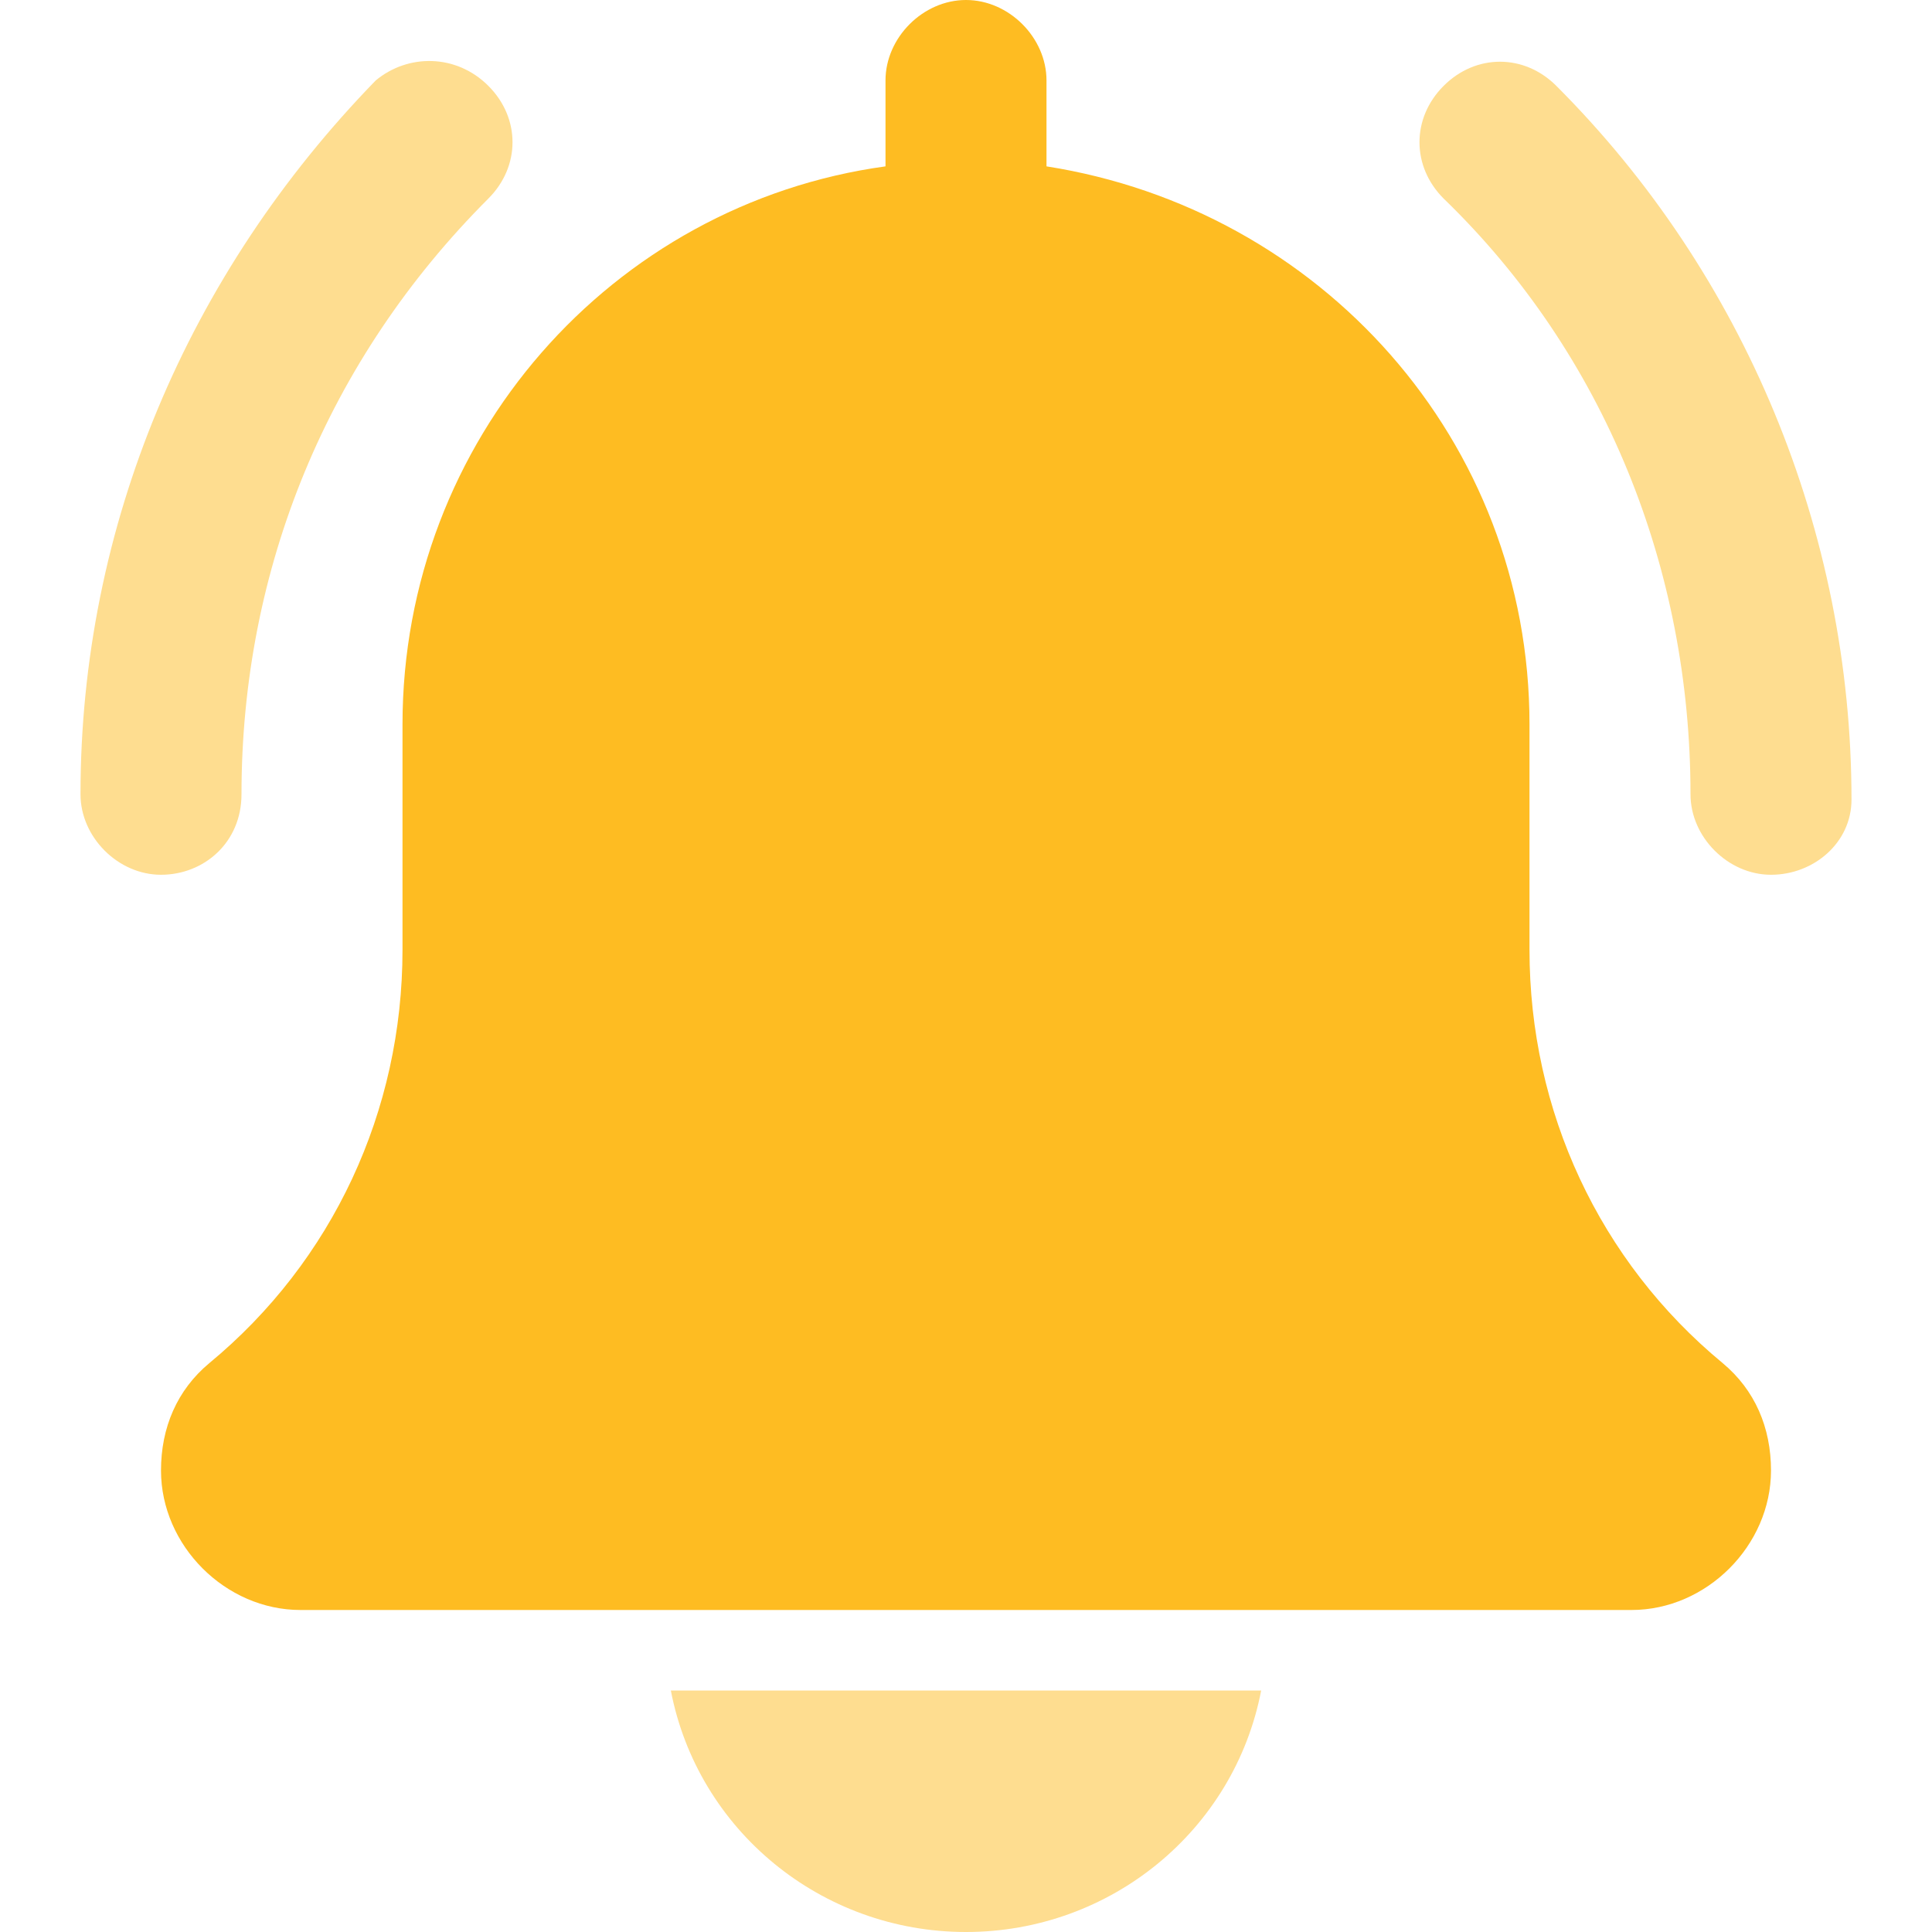
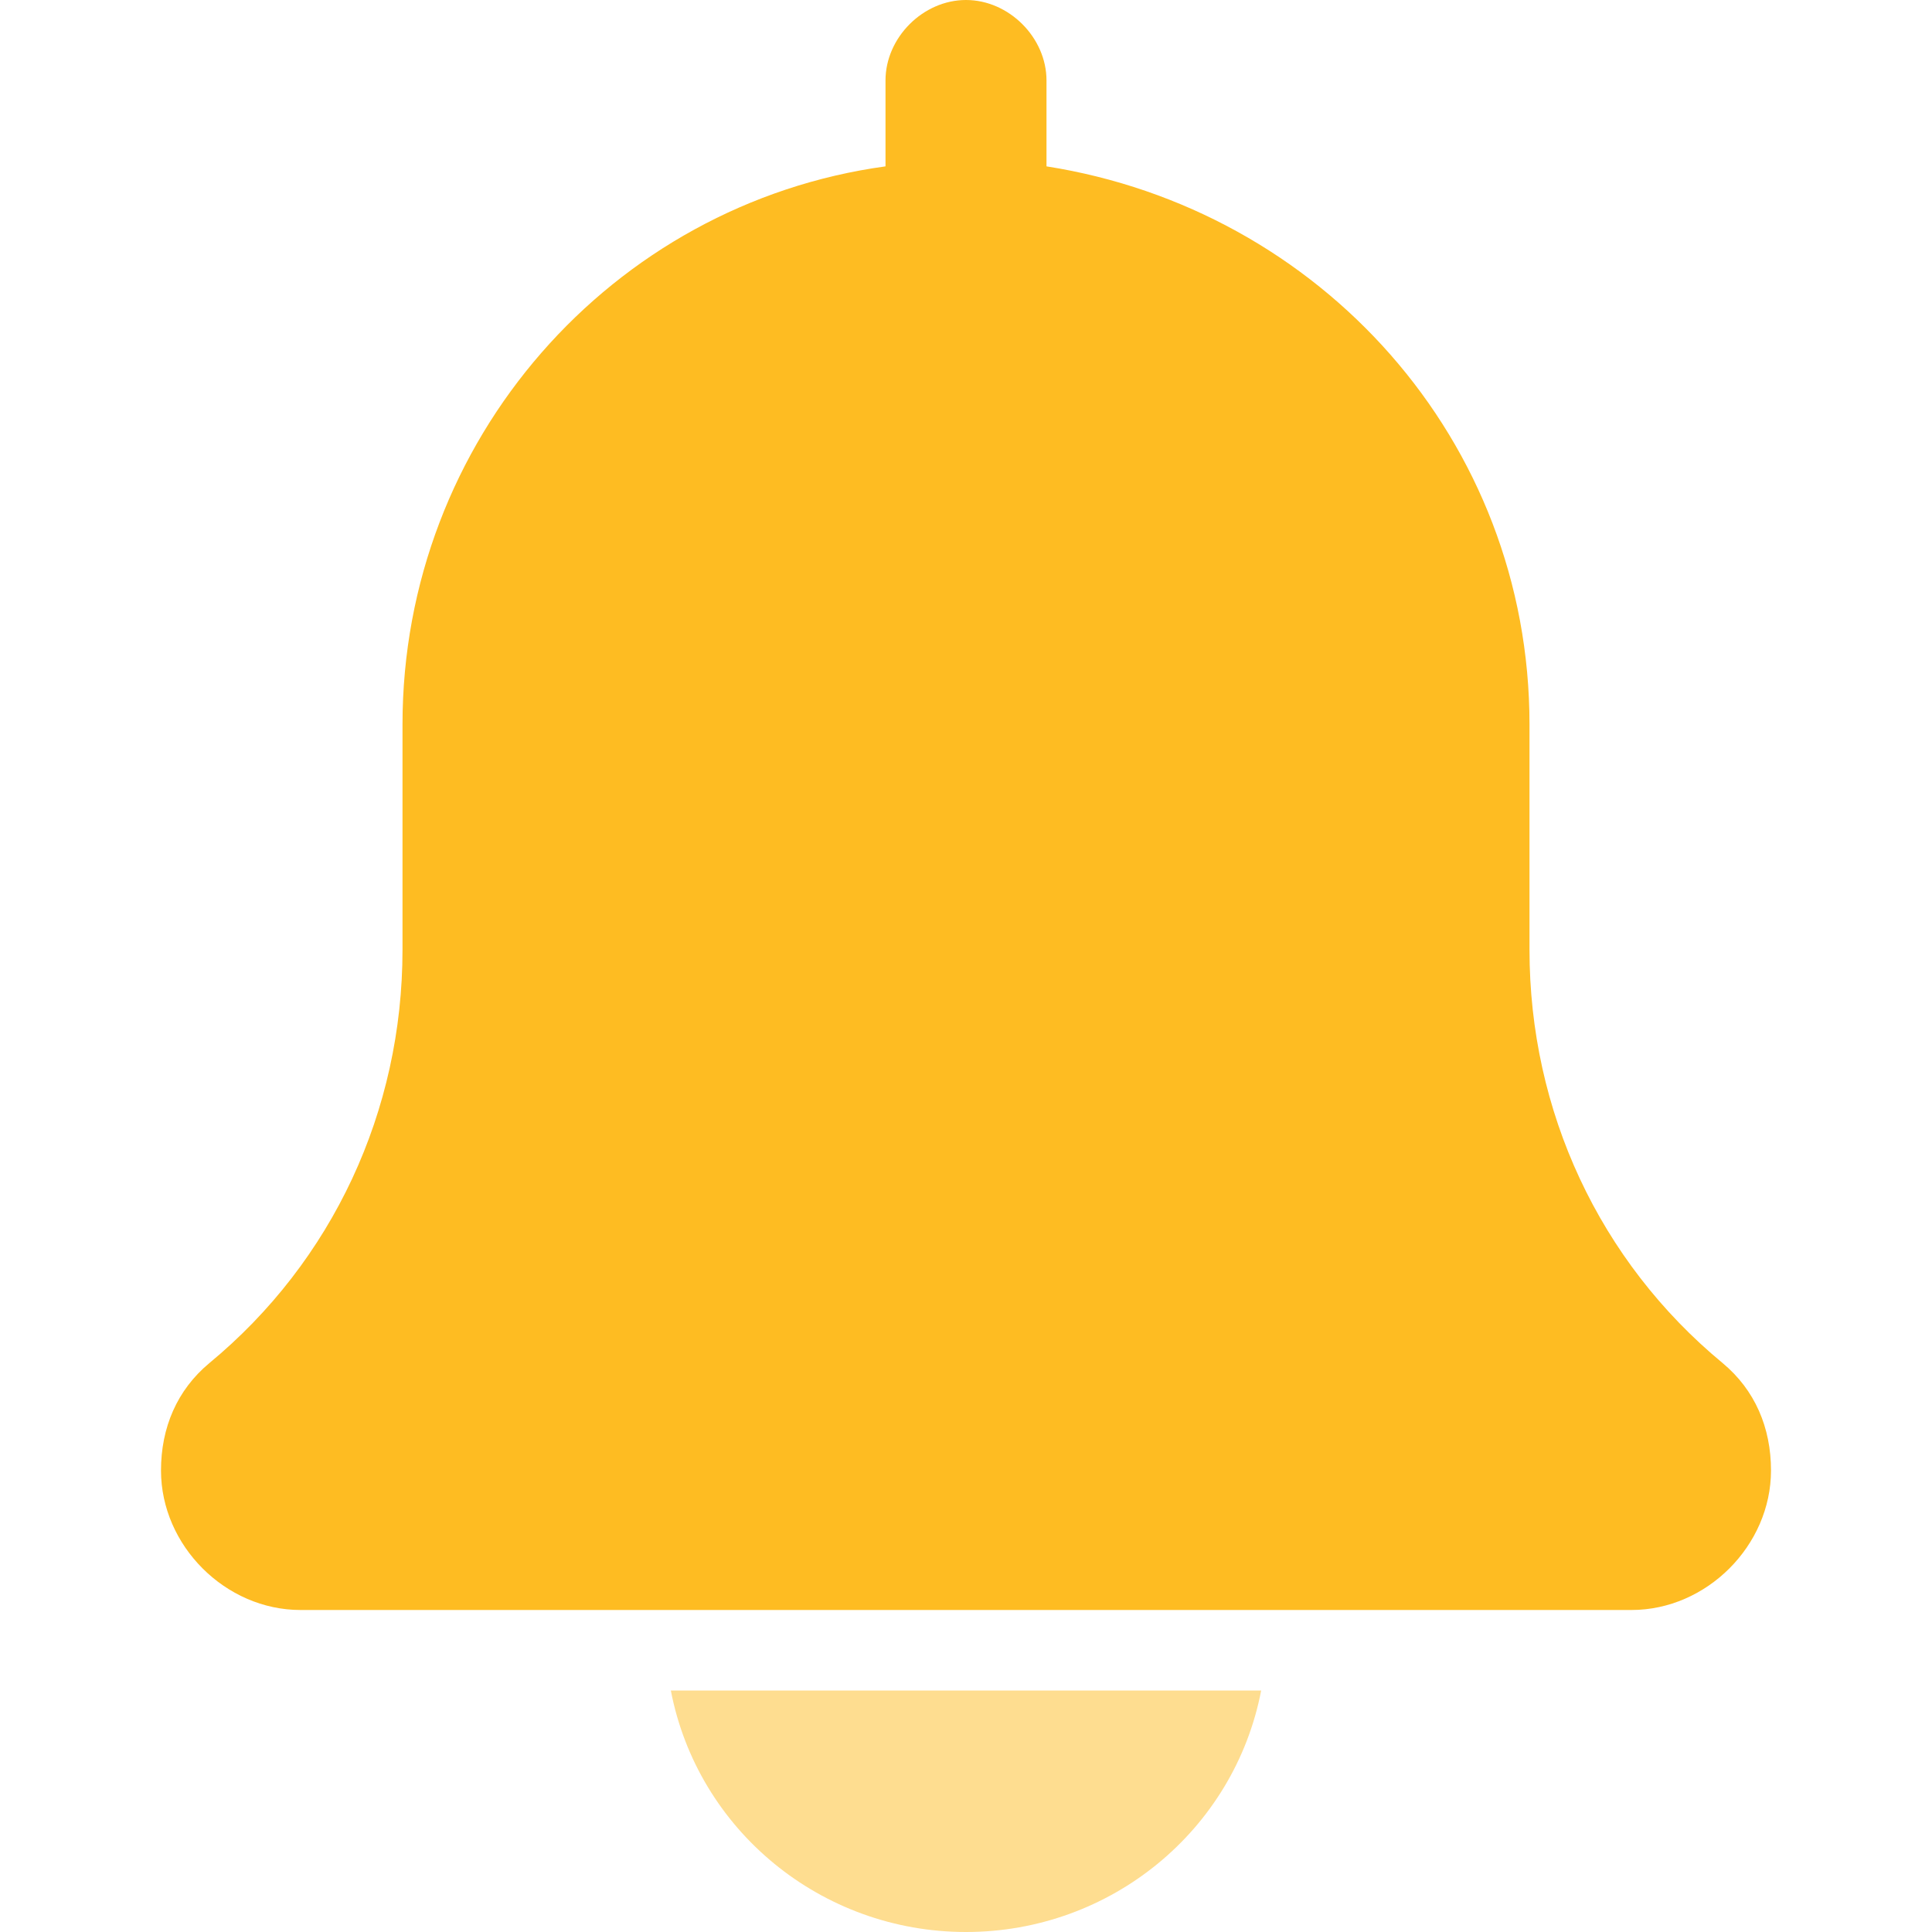
<svg xmlns="http://www.w3.org/2000/svg" version="1.1" id="Layer_1" x="0px" y="0px" width="36px" height="36px" viewBox="0 0 36 36" style="enable-background:new 0 0 36 36;" xml:space="preserve">
  <style type="text/css">
	.st0{fill:#FEDD90;}
	.st1{fill:#FEBC22;}
</style>
  <g>
-     <path class="st0" d="M33,16.3c-0.8,0-1.5-0.7-1.5-1.5c0-4.2-1.6-8.2-4.6-11.1c-0.6-0.6-0.6-1.5,0-2.1s1.5-0.6,2.1,0   c3.5,3.5,5.5,8.3,5.5,13.3C34.5,15.7,33.8,16.3,33,16.3z" />
-     <path class="st0" d="M3,16.3c-0.8,0-1.5-0.7-1.5-1.5c0-5,2-9.7,5.5-13.3C7.6,1,8.5,1,9.1,1.6s0.6,1.5,0,2.1c-3,3-4.6,6.9-4.6,11.1   C4.5,15.7,3.8,16.3,3,16.3z" />
    <path class="st1" d="M32.1,25.4c-2.3-1.9-3.6-4.7-3.6-7.7v-4.2c0-5.3-3.9-9.6-9-10.4V1.5C19.5,0.7,18.8,0,18,0s-1.5,0.7-1.5,1.5   v1.6c-5.1,0.7-9,5.1-9,10.4v4.2c0,3-1.3,5.8-3.6,7.7c-0.6,0.5-0.9,1.2-0.9,2C3,28.8,4.2,30,5.6,30h24.8c1.4,0,2.6-1.2,2.6-2.6   C33,26.6,32.7,25.9,32.1,25.4z" />
    <path class="st0" d="M18,36c2.7,0,5-1.9,5.5-4.5h-11C13,34.1,15.3,36,18,36z" />
  </g>
</svg>